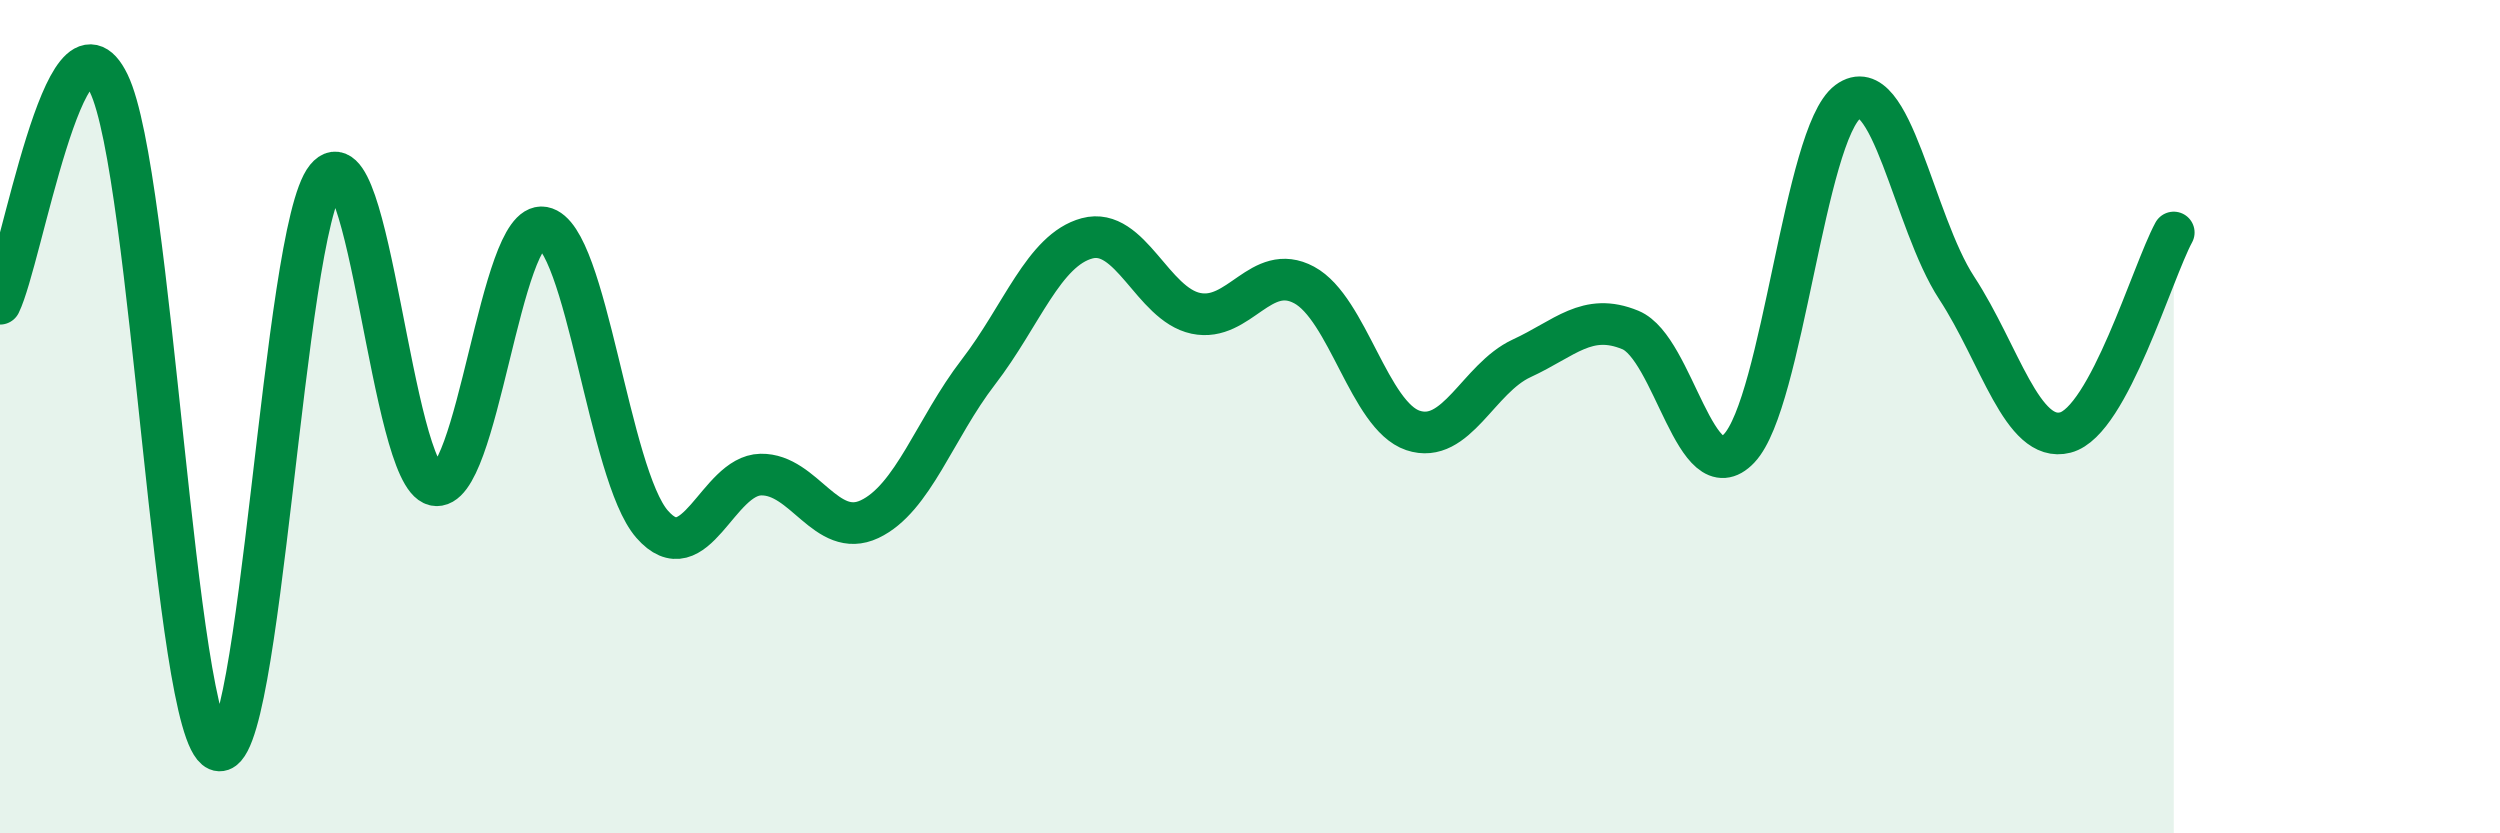
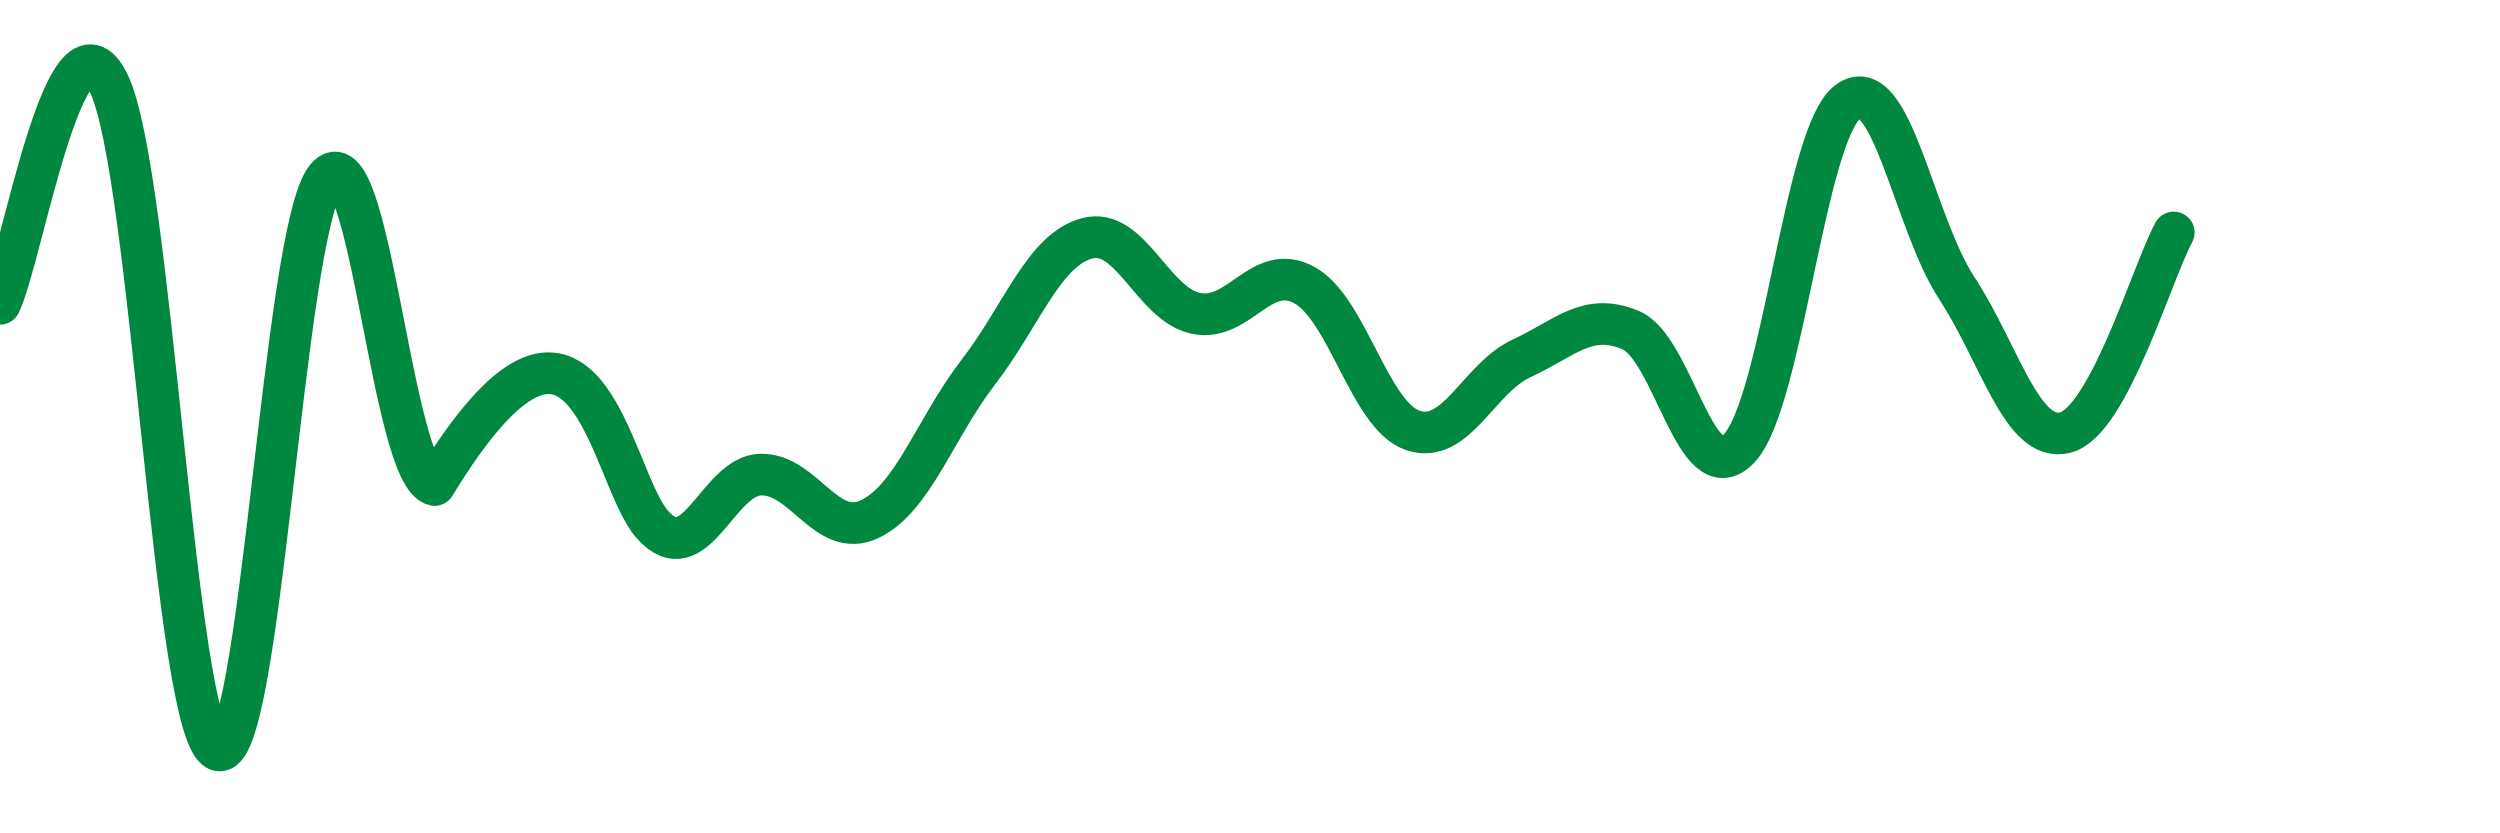
<svg xmlns="http://www.w3.org/2000/svg" width="60" height="20" viewBox="0 0 60 20">
-   <path d="M 0,7.29 C 0.52,6.23 1.57,-0.14 2.61,2 C 3.65,4.14 4.18,17.55 5.22,18 C 6.26,18.45 6.79,5.54 7.83,4.27 C 8.87,3 9.39,11.4 10.43,11.64 C 11.47,11.88 12,5.27 13.04,5.46 C 14.08,5.65 14.61,11.39 15.65,12.58 C 16.69,13.77 17.22,11.41 18.26,11.39 C 19.3,11.37 19.83,12.95 20.87,12.46 C 21.91,11.97 22.44,10.28 23.48,8.93 C 24.52,7.58 25.05,6 26.09,5.72 C 27.13,5.44 27.66,7.3 28.7,7.52 C 29.74,7.74 30.26,6.28 31.3,6.84 C 32.34,7.4 32.87,9.98 33.91,10.33 C 34.95,10.68 35.48,9.08 36.52,8.6 C 37.56,8.12 38.09,7.49 39.13,7.92 C 40.17,8.35 40.7,11.86 41.74,10.76 C 42.78,9.66 43.31,3.21 44.35,2.44 C 45.39,1.67 45.92,5.32 46.96,6.91 C 48,8.5 48.53,10.65 49.57,10.38 C 50.61,10.11 51.65,6.54 52.17,5.58L52.17 20L0 20Z" fill="#008740" opacity="0.1" stroke-linecap="round" stroke-linejoin="round" />
-   <path d="M 0,7.29 C 0.52,6.23 1.57,-0.14 2.61,2 C 3.65,4.14 4.18,17.55 5.22,18 C 6.26,18.45 6.79,5.54 7.83,4.27 C 8.87,3 9.39,11.4 10.43,11.64 C 11.47,11.88 12,5.27 13.04,5.46 C 14.08,5.65 14.61,11.39 15.65,12.58 C 16.69,13.77 17.22,11.41 18.26,11.39 C 19.3,11.37 19.83,12.95 20.87,12.46 C 21.91,11.97 22.44,10.28 23.48,8.93 C 24.52,7.58 25.05,6 26.09,5.72 C 27.13,5.44 27.66,7.3 28.7,7.52 C 29.74,7.74 30.26,6.28 31.3,6.84 C 32.34,7.4 32.87,9.98 33.91,10.33 C 34.95,10.68 35.48,9.08 36.52,8.6 C 37.56,8.12 38.09,7.49 39.13,7.92 C 40.17,8.35 40.7,11.86 41.74,10.76 C 42.78,9.66 43.31,3.21 44.35,2.44 C 45.39,1.67 45.92,5.32 46.96,6.91 C 48,8.5 48.53,10.65 49.57,10.38 C 50.61,10.11 51.65,6.54 52.17,5.58" stroke="#008740" stroke-width="1" fill="none" stroke-linecap="round" stroke-linejoin="round" />
+   <path d="M 0,7.29 C 0.52,6.23 1.57,-0.14 2.61,2 C 3.65,4.14 4.18,17.55 5.22,18 C 6.26,18.45 6.79,5.54 7.83,4.27 C 8.87,3 9.39,11.4 10.43,11.64 C 14.08,5.65 14.61,11.39 15.65,12.58 C 16.69,13.77 17.22,11.41 18.26,11.39 C 19.3,11.37 19.83,12.95 20.87,12.46 C 21.91,11.97 22.44,10.28 23.48,8.93 C 24.52,7.58 25.05,6 26.09,5.72 C 27.13,5.44 27.66,7.3 28.7,7.52 C 29.74,7.74 30.26,6.28 31.3,6.84 C 32.34,7.4 32.87,9.98 33.91,10.33 C 34.95,10.68 35.48,9.08 36.52,8.6 C 37.56,8.12 38.09,7.49 39.13,7.92 C 40.17,8.35 40.7,11.86 41.74,10.76 C 42.78,9.66 43.31,3.21 44.35,2.44 C 45.39,1.67 45.92,5.32 46.96,6.91 C 48,8.5 48.53,10.65 49.57,10.38 C 50.61,10.11 51.65,6.54 52.17,5.58" stroke="#008740" stroke-width="1" fill="none" stroke-linecap="round" stroke-linejoin="round" />
</svg>